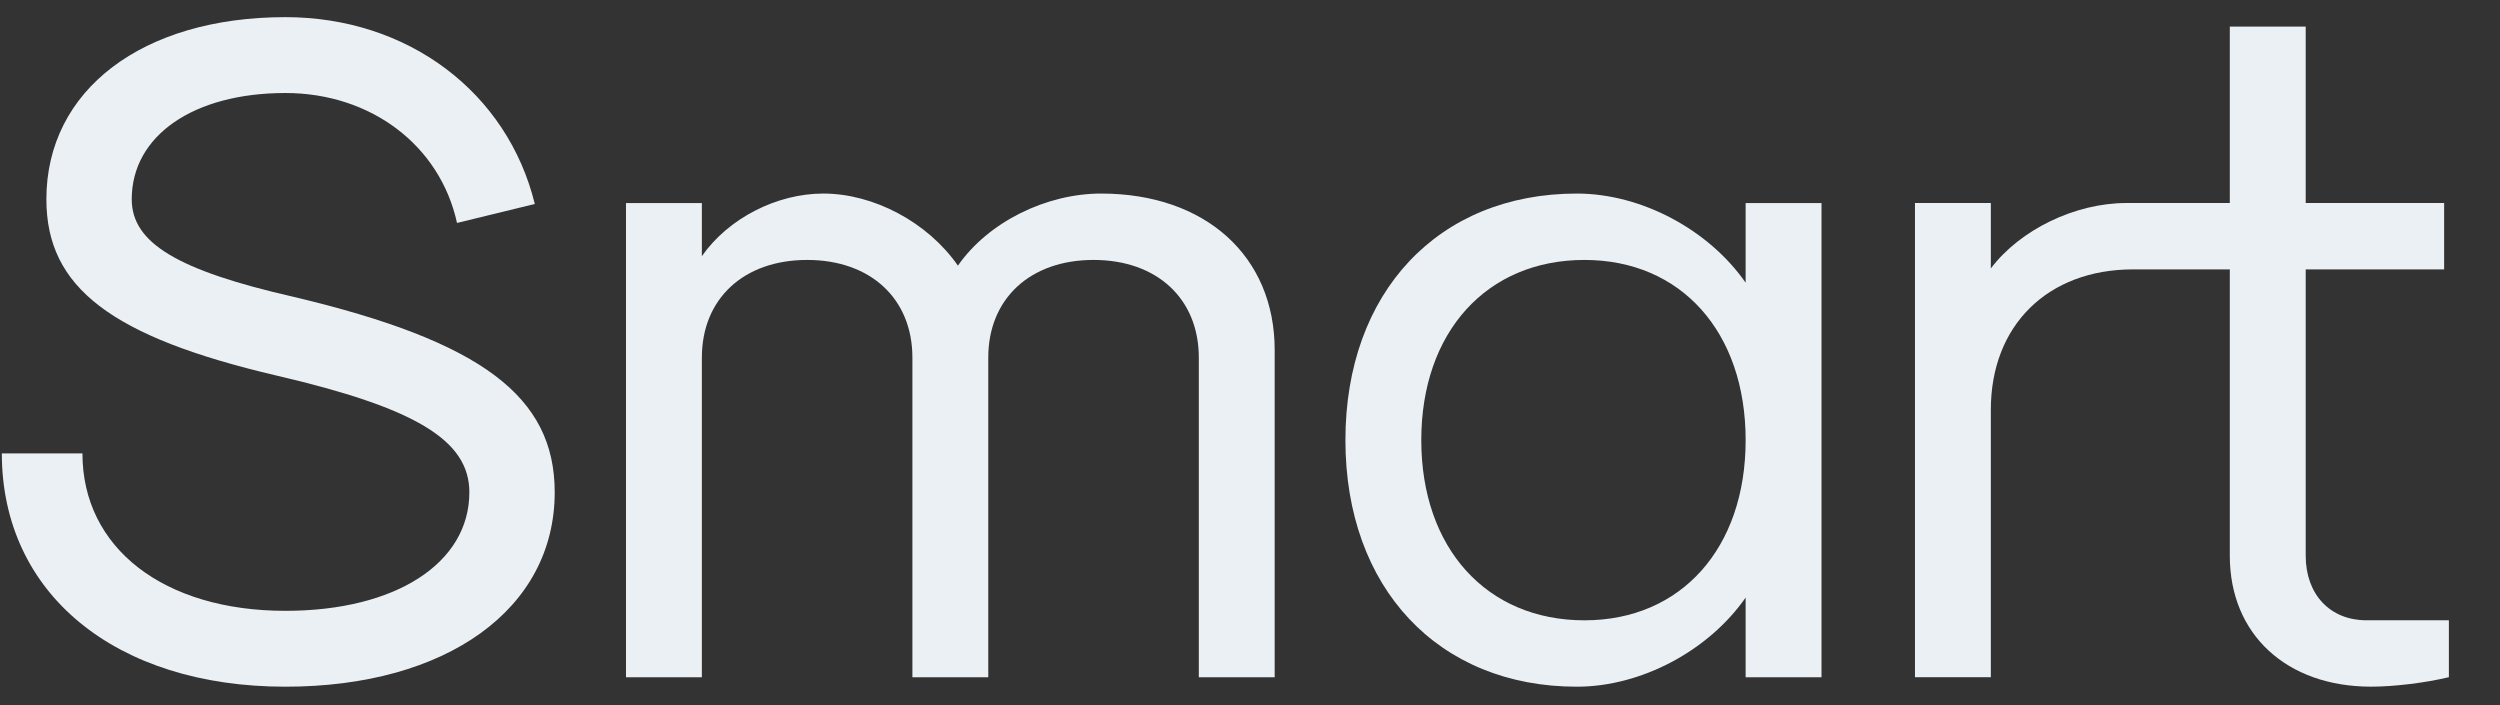
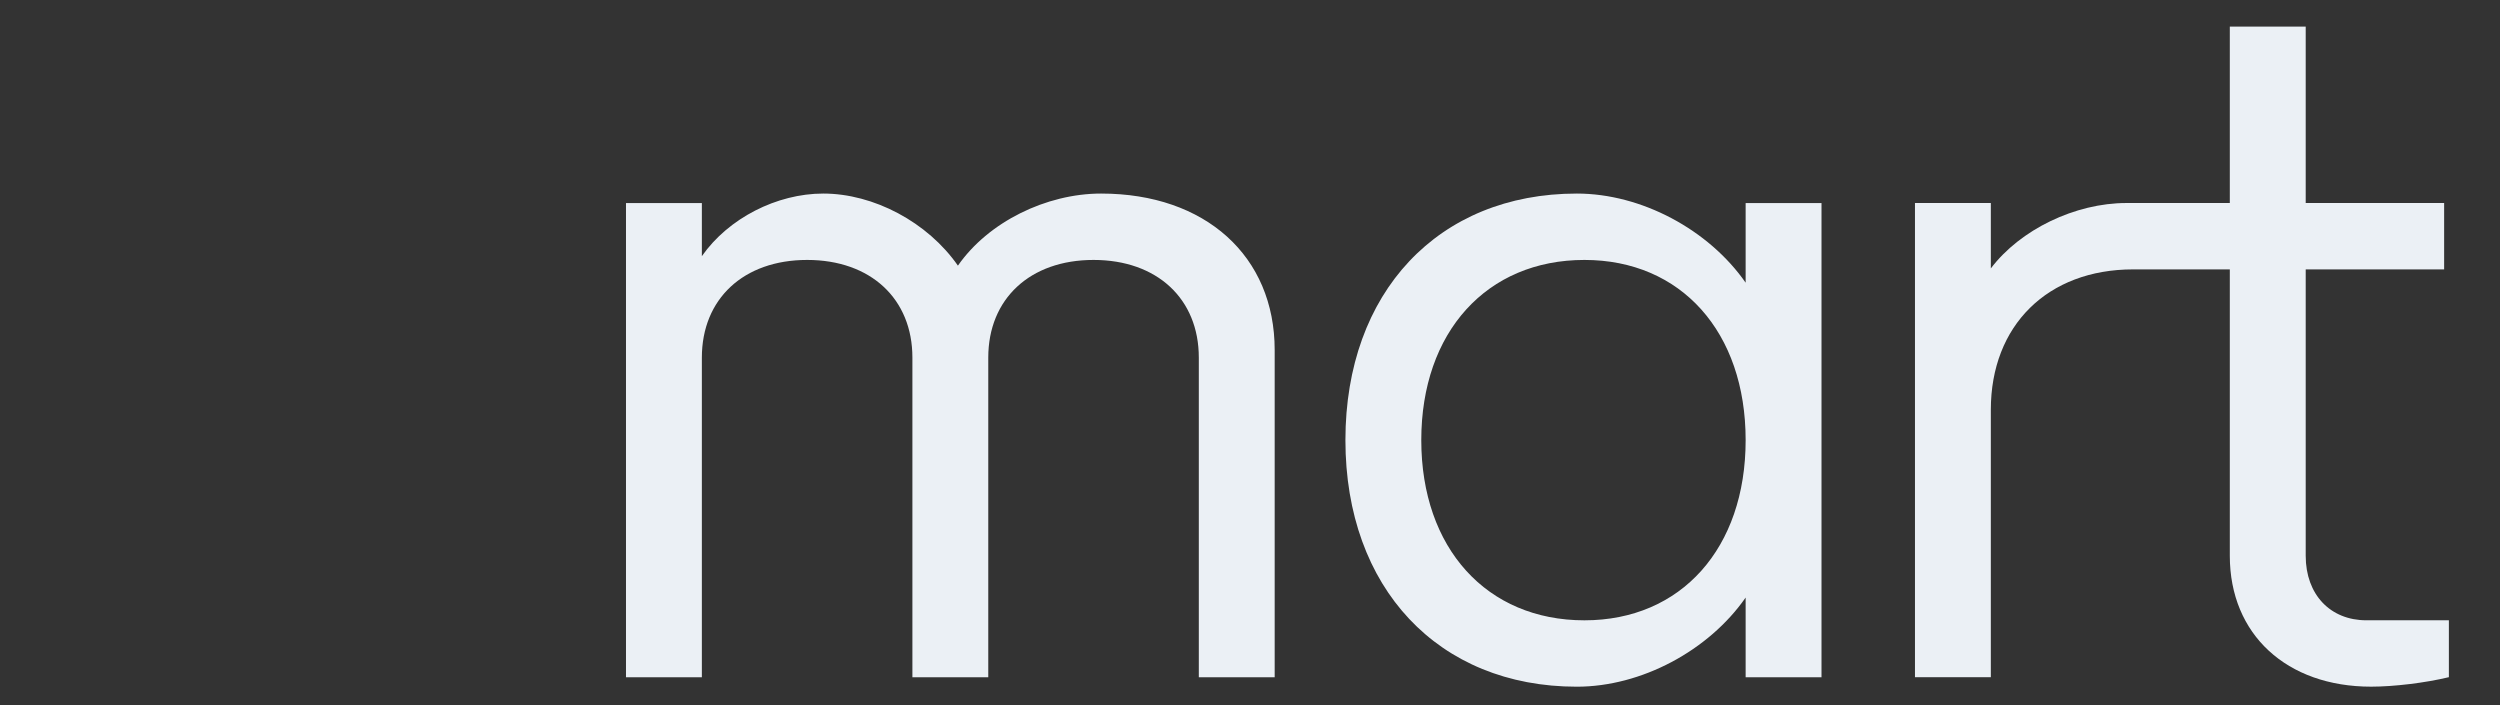
<svg xmlns="http://www.w3.org/2000/svg" width="78" height="22" viewBox="0 0 78 22" fill="none">
  <rect x="0" y="0" width="78" height="22" fill="#333333" stroke="none" />
-   <path d="M8.904 21.425C3.607 21.425 0.057 18.525 0.057 14.146H2.572C2.572 17.105 5.116 19.058 8.904 19.058C12.336 19.058 14.644 17.578 14.644 15.359C14.644 13.732 12.957 12.726 8.637 11.72C3.459 10.507 1.447 8.968 1.447 6.216C1.447 2.814 4.436 0.535 8.904 0.535C12.721 0.535 15.828 2.873 16.686 6.364L14.259 6.956C13.727 4.53 11.567 2.902 8.904 2.902C6.034 2.902 4.11 4.234 4.11 6.216C4.11 7.577 5.531 8.435 9.17 9.264C15.029 10.655 17.307 12.371 17.307 15.359C17.307 18.999 13.934 21.425 8.904 21.425Z" fill="#EBF0F5" />
  <path d="M19.531 21.13V6.335H21.898V7.992C22.727 6.808 24.236 6.039 25.686 6.039C27.254 6.039 28.94 6.927 29.887 8.288C30.834 6.927 32.639 6.039 34.355 6.039C37.61 6.039 39.77 7.992 39.77 10.921V21.13H37.403V11.158C37.403 9.323 36.101 8.11 34.118 8.11C32.136 8.11 30.834 9.323 30.834 11.158V21.13H28.467V11.158C28.467 9.323 27.165 8.11 25.183 8.11C23.2 8.11 21.898 9.323 21.898 11.158V21.13H19.531Z" fill="#EBF0F5" />
  <path d="M49.197 21.425C44.877 21.425 41.977 18.348 41.977 13.732C41.977 9.116 44.877 6.039 49.197 6.039C51.209 6.039 53.31 7.163 54.464 8.82V6.335H56.831V21.13H54.464V18.644C53.31 20.301 51.209 21.425 49.197 21.425ZM49.434 19.354C52.452 19.354 54.464 17.105 54.464 13.732C54.464 10.359 52.452 8.11 49.434 8.11C46.386 8.11 44.344 10.359 44.344 13.732C44.344 17.105 46.386 19.354 49.434 19.354Z" fill="#EBF0F5" />
-   <path d="M73.831 19.353H76.405V21.128C75.666 21.306 74.689 21.424 73.979 21.424C71.346 21.424 69.57 19.797 69.57 17.341V8.405H66.552C63.889 8.405 62.114 10.151 62.114 12.784V21.128H59.747V6.334H62.114V8.375C63.031 7.162 64.747 6.334 66.345 6.334H69.57V0.83H71.938V6.334H76.257V8.405H71.938V17.341C71.938 18.554 72.707 19.353 73.831 19.353Z" fill="#EBF0F5" />
+   <path d="M73.831 19.353H76.405V21.128C75.666 21.306 74.689 21.424 73.979 21.424C71.346 21.424 69.57 19.797 69.57 17.341V8.405H66.552C63.889 8.405 62.114 10.151 62.114 12.784V21.128H59.747V6.334H62.114V8.375C63.031 7.162 64.747 6.334 66.345 6.334H69.57V0.83H71.938V6.334H76.257V8.405H71.938V17.341C71.938 18.554 72.707 19.353 73.831 19.353" fill="#EBF0F5" />
</svg>